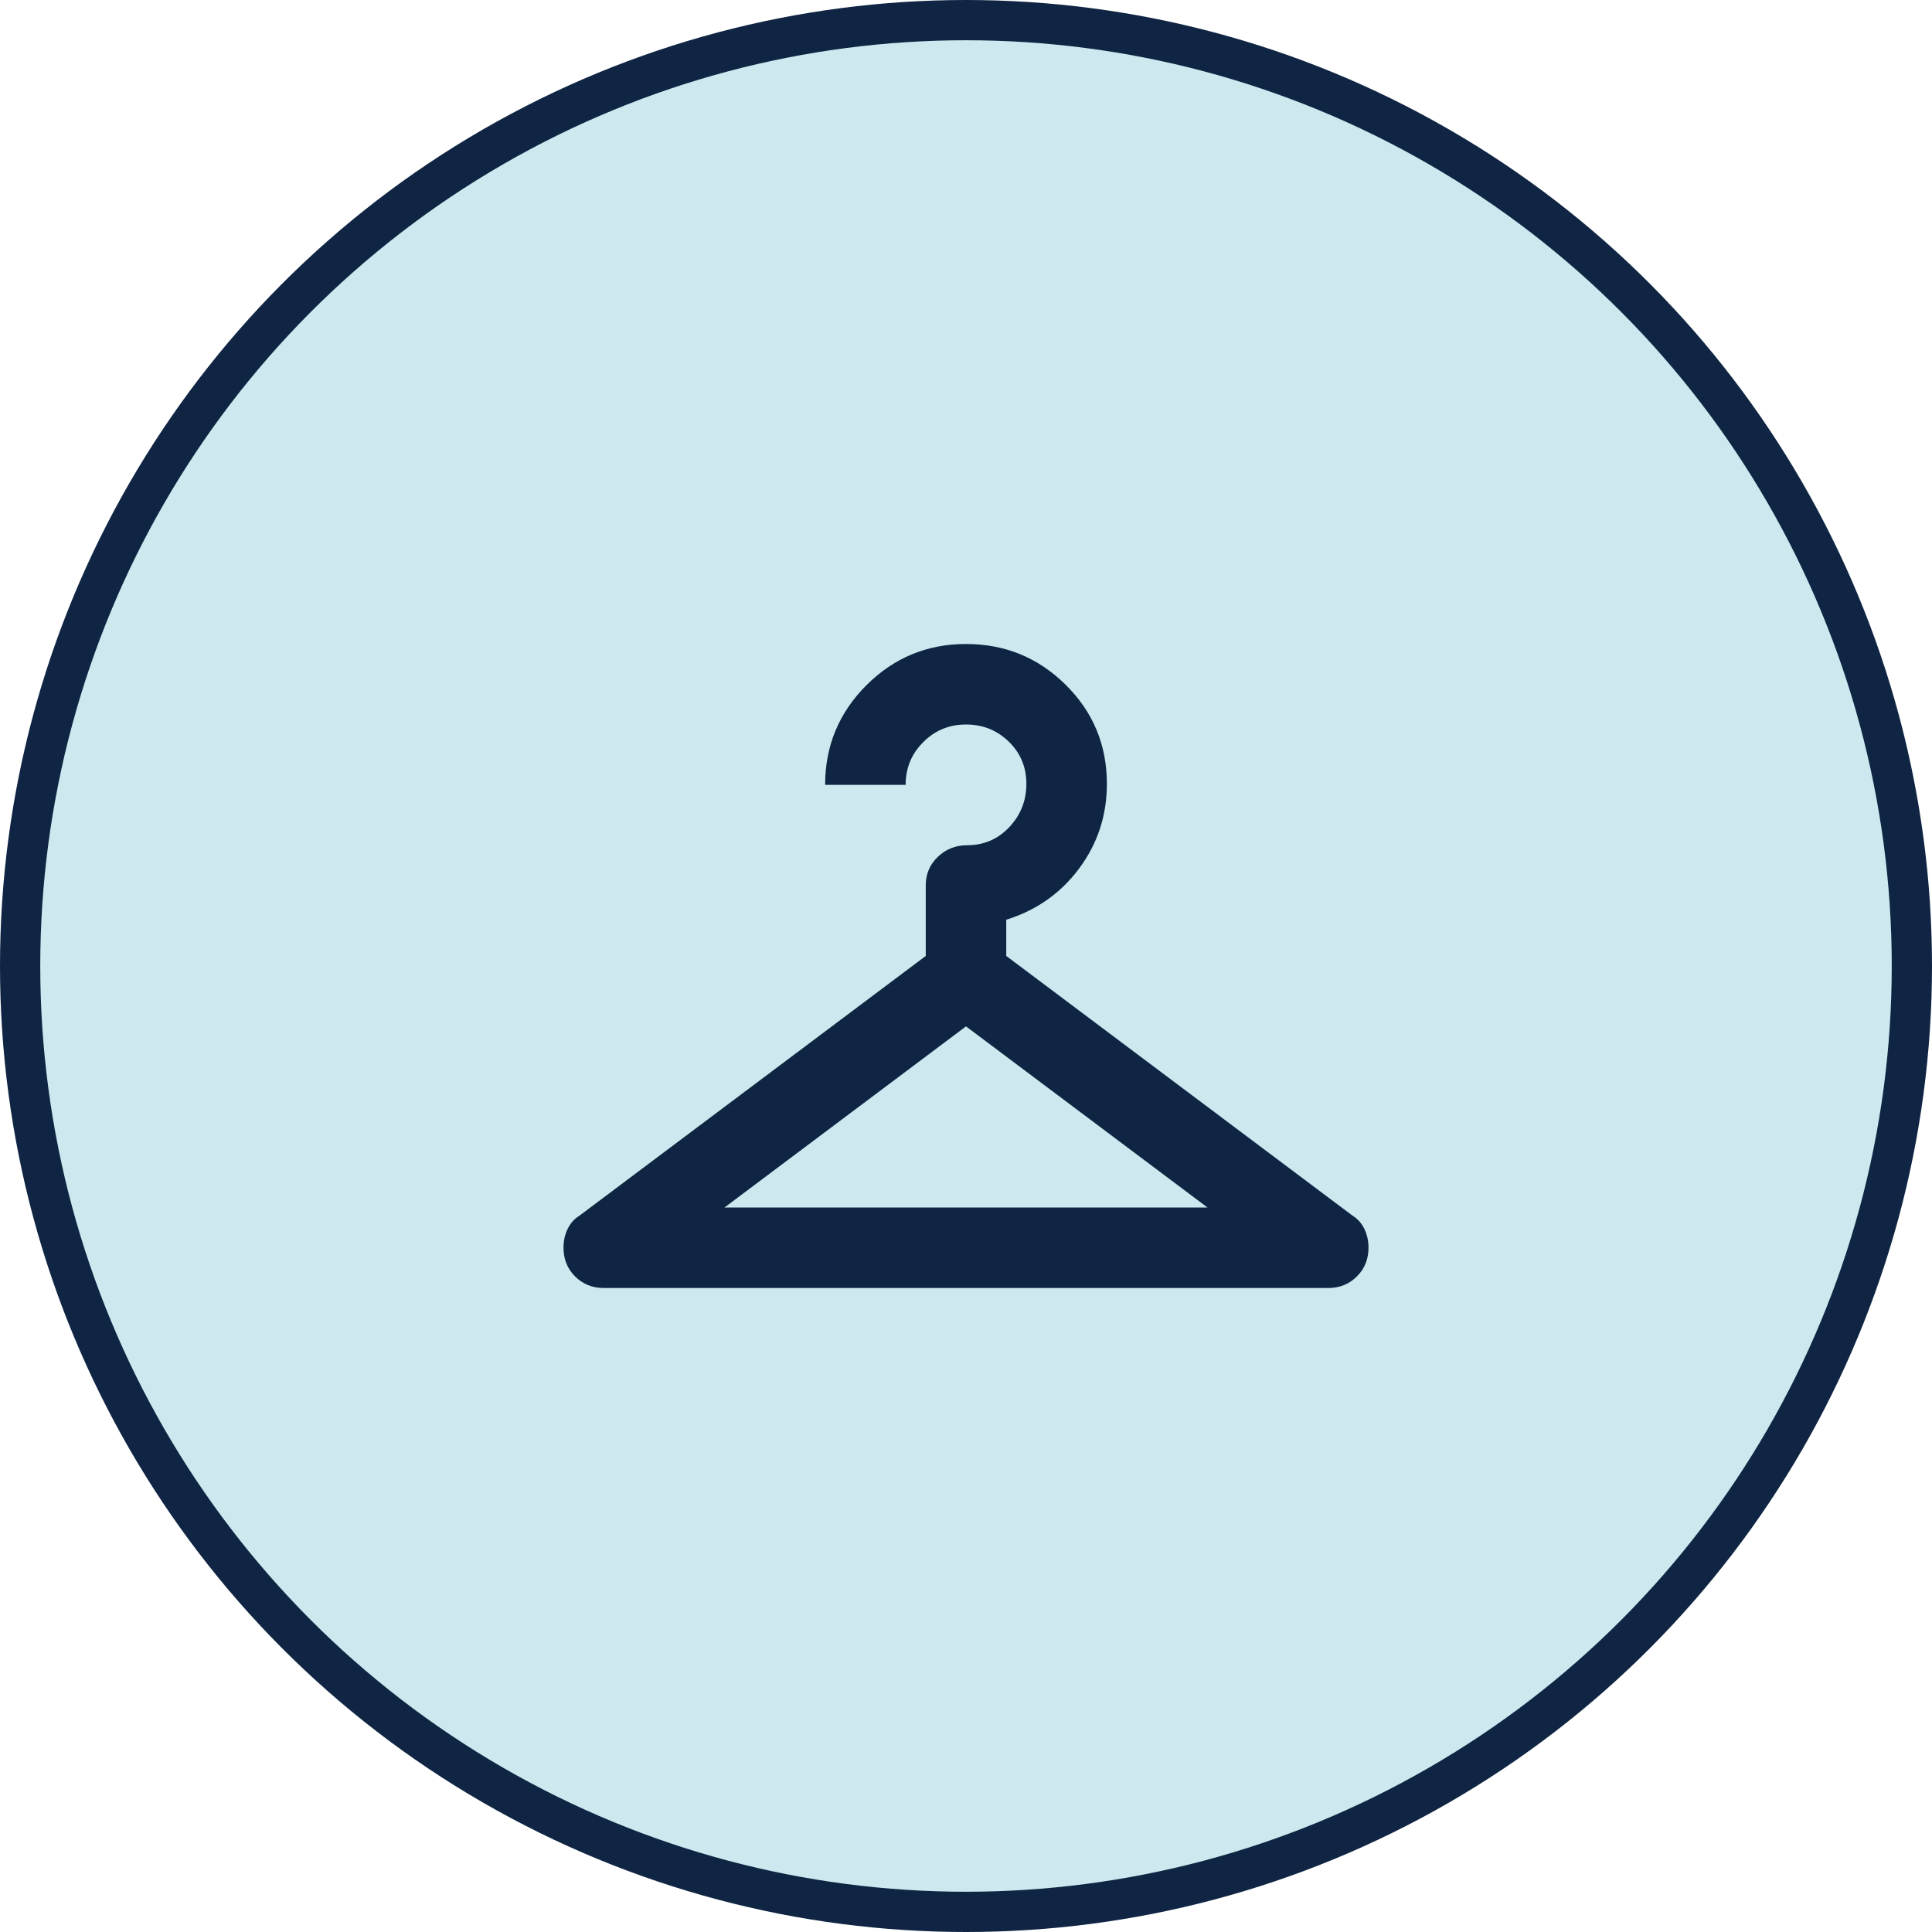
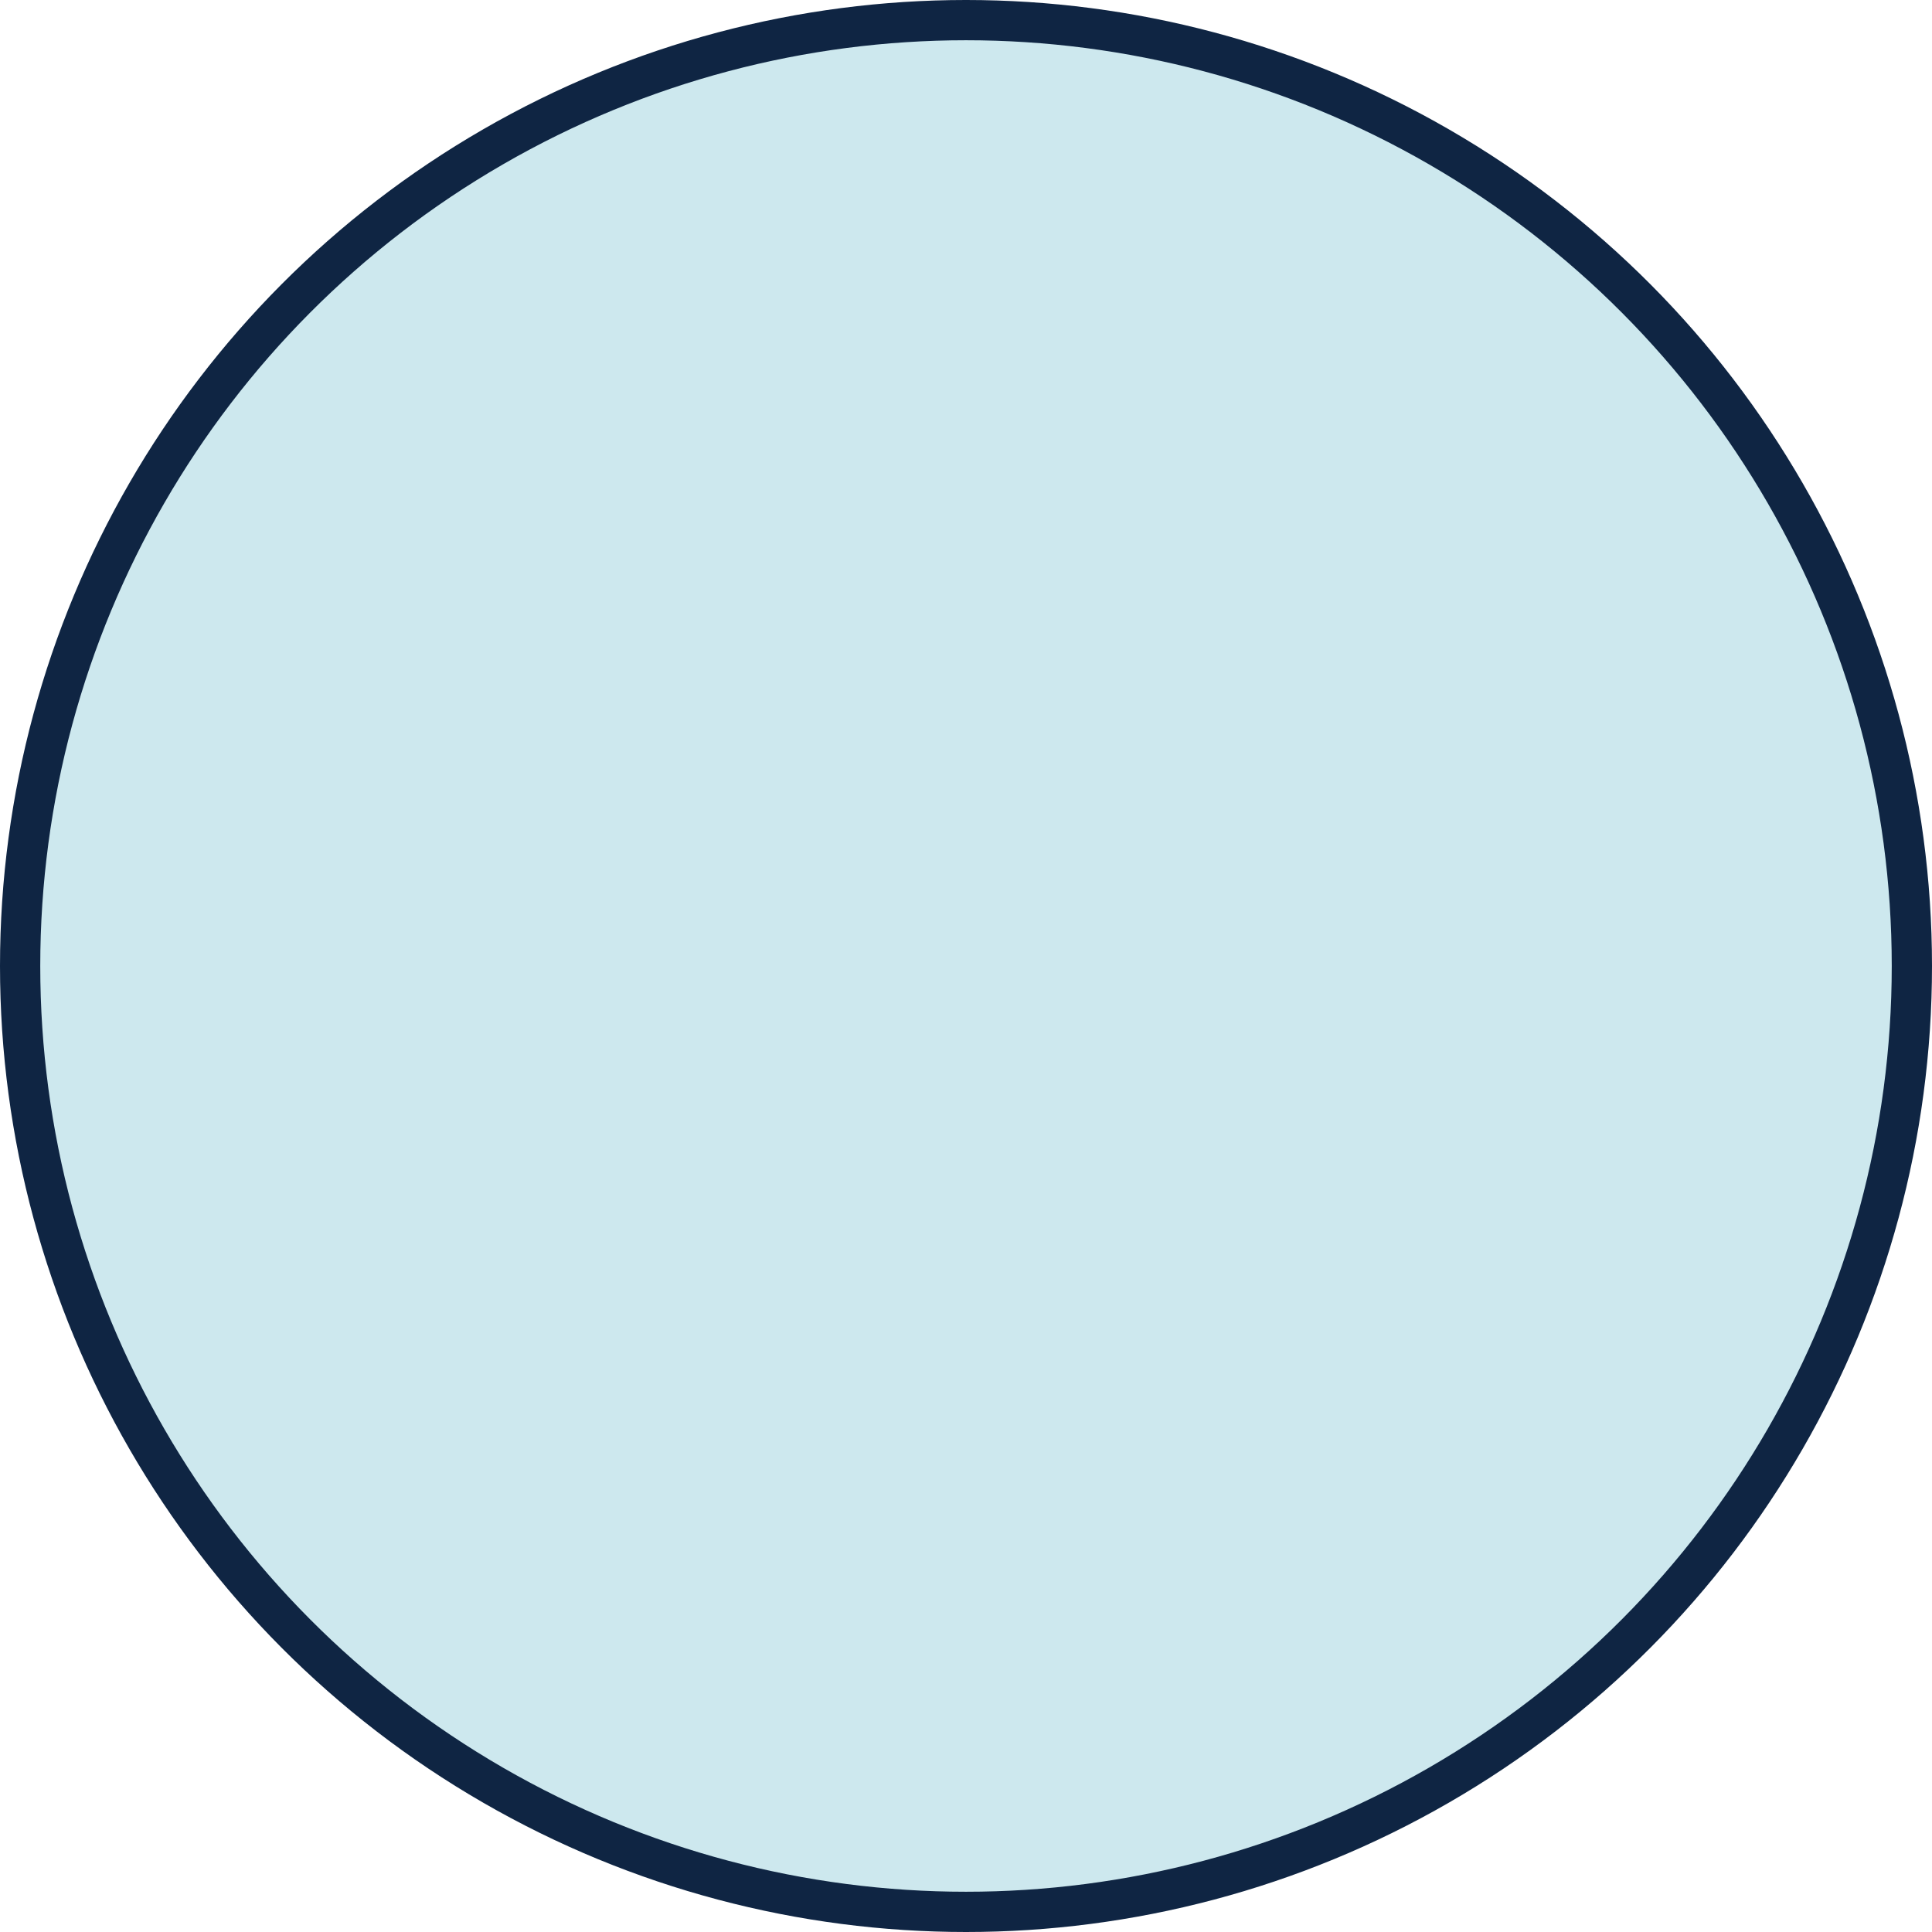
<svg xmlns="http://www.w3.org/2000/svg" width="48" height="48" viewBox="0 0 48 48" fill="none">
  <circle cx="24" cy="24" r="23.5" fill="#CDE8EE" stroke="#0F2543" />
-   <path d="M15 32C14.717 32 14.479 31.904 14.287 31.712C14.096 31.521 14 31.283 14 31C14 30.833 14.033 30.679 14.1 30.538C14.167 30.396 14.267 30.283 14.4 30.2L23 23.75V22C23 21.717 23.1 21.479 23.3 21.288C23.5 21.096 23.742 21 24.025 21C24.442 21 24.792 20.85 25.075 20.55C25.358 20.25 25.5 19.892 25.5 19.475C25.5 19.058 25.354 18.708 25.062 18.425C24.771 18.142 24.417 18 24 18C23.583 18 23.229 18.146 22.938 18.438C22.646 18.729 22.5 19.083 22.5 19.5H20.5C20.5 18.533 20.842 17.708 21.525 17.025C22.208 16.342 23.033 16 24 16C24.967 16 25.792 16.337 26.475 17.012C27.158 17.688 27.5 18.508 27.5 19.475C27.5 20.258 27.271 20.958 26.812 21.575C26.354 22.192 25.75 22.617 25 22.85V23.75L33.6 30.2C33.733 30.283 33.833 30.396 33.9 30.538C33.967 30.679 34 30.833 34 31C34 31.283 33.904 31.521 33.712 31.712C33.521 31.904 33.283 32 33 32H15ZM18 30H30L24 25.5L18 30Z" fill="#0F2543" />
</svg>